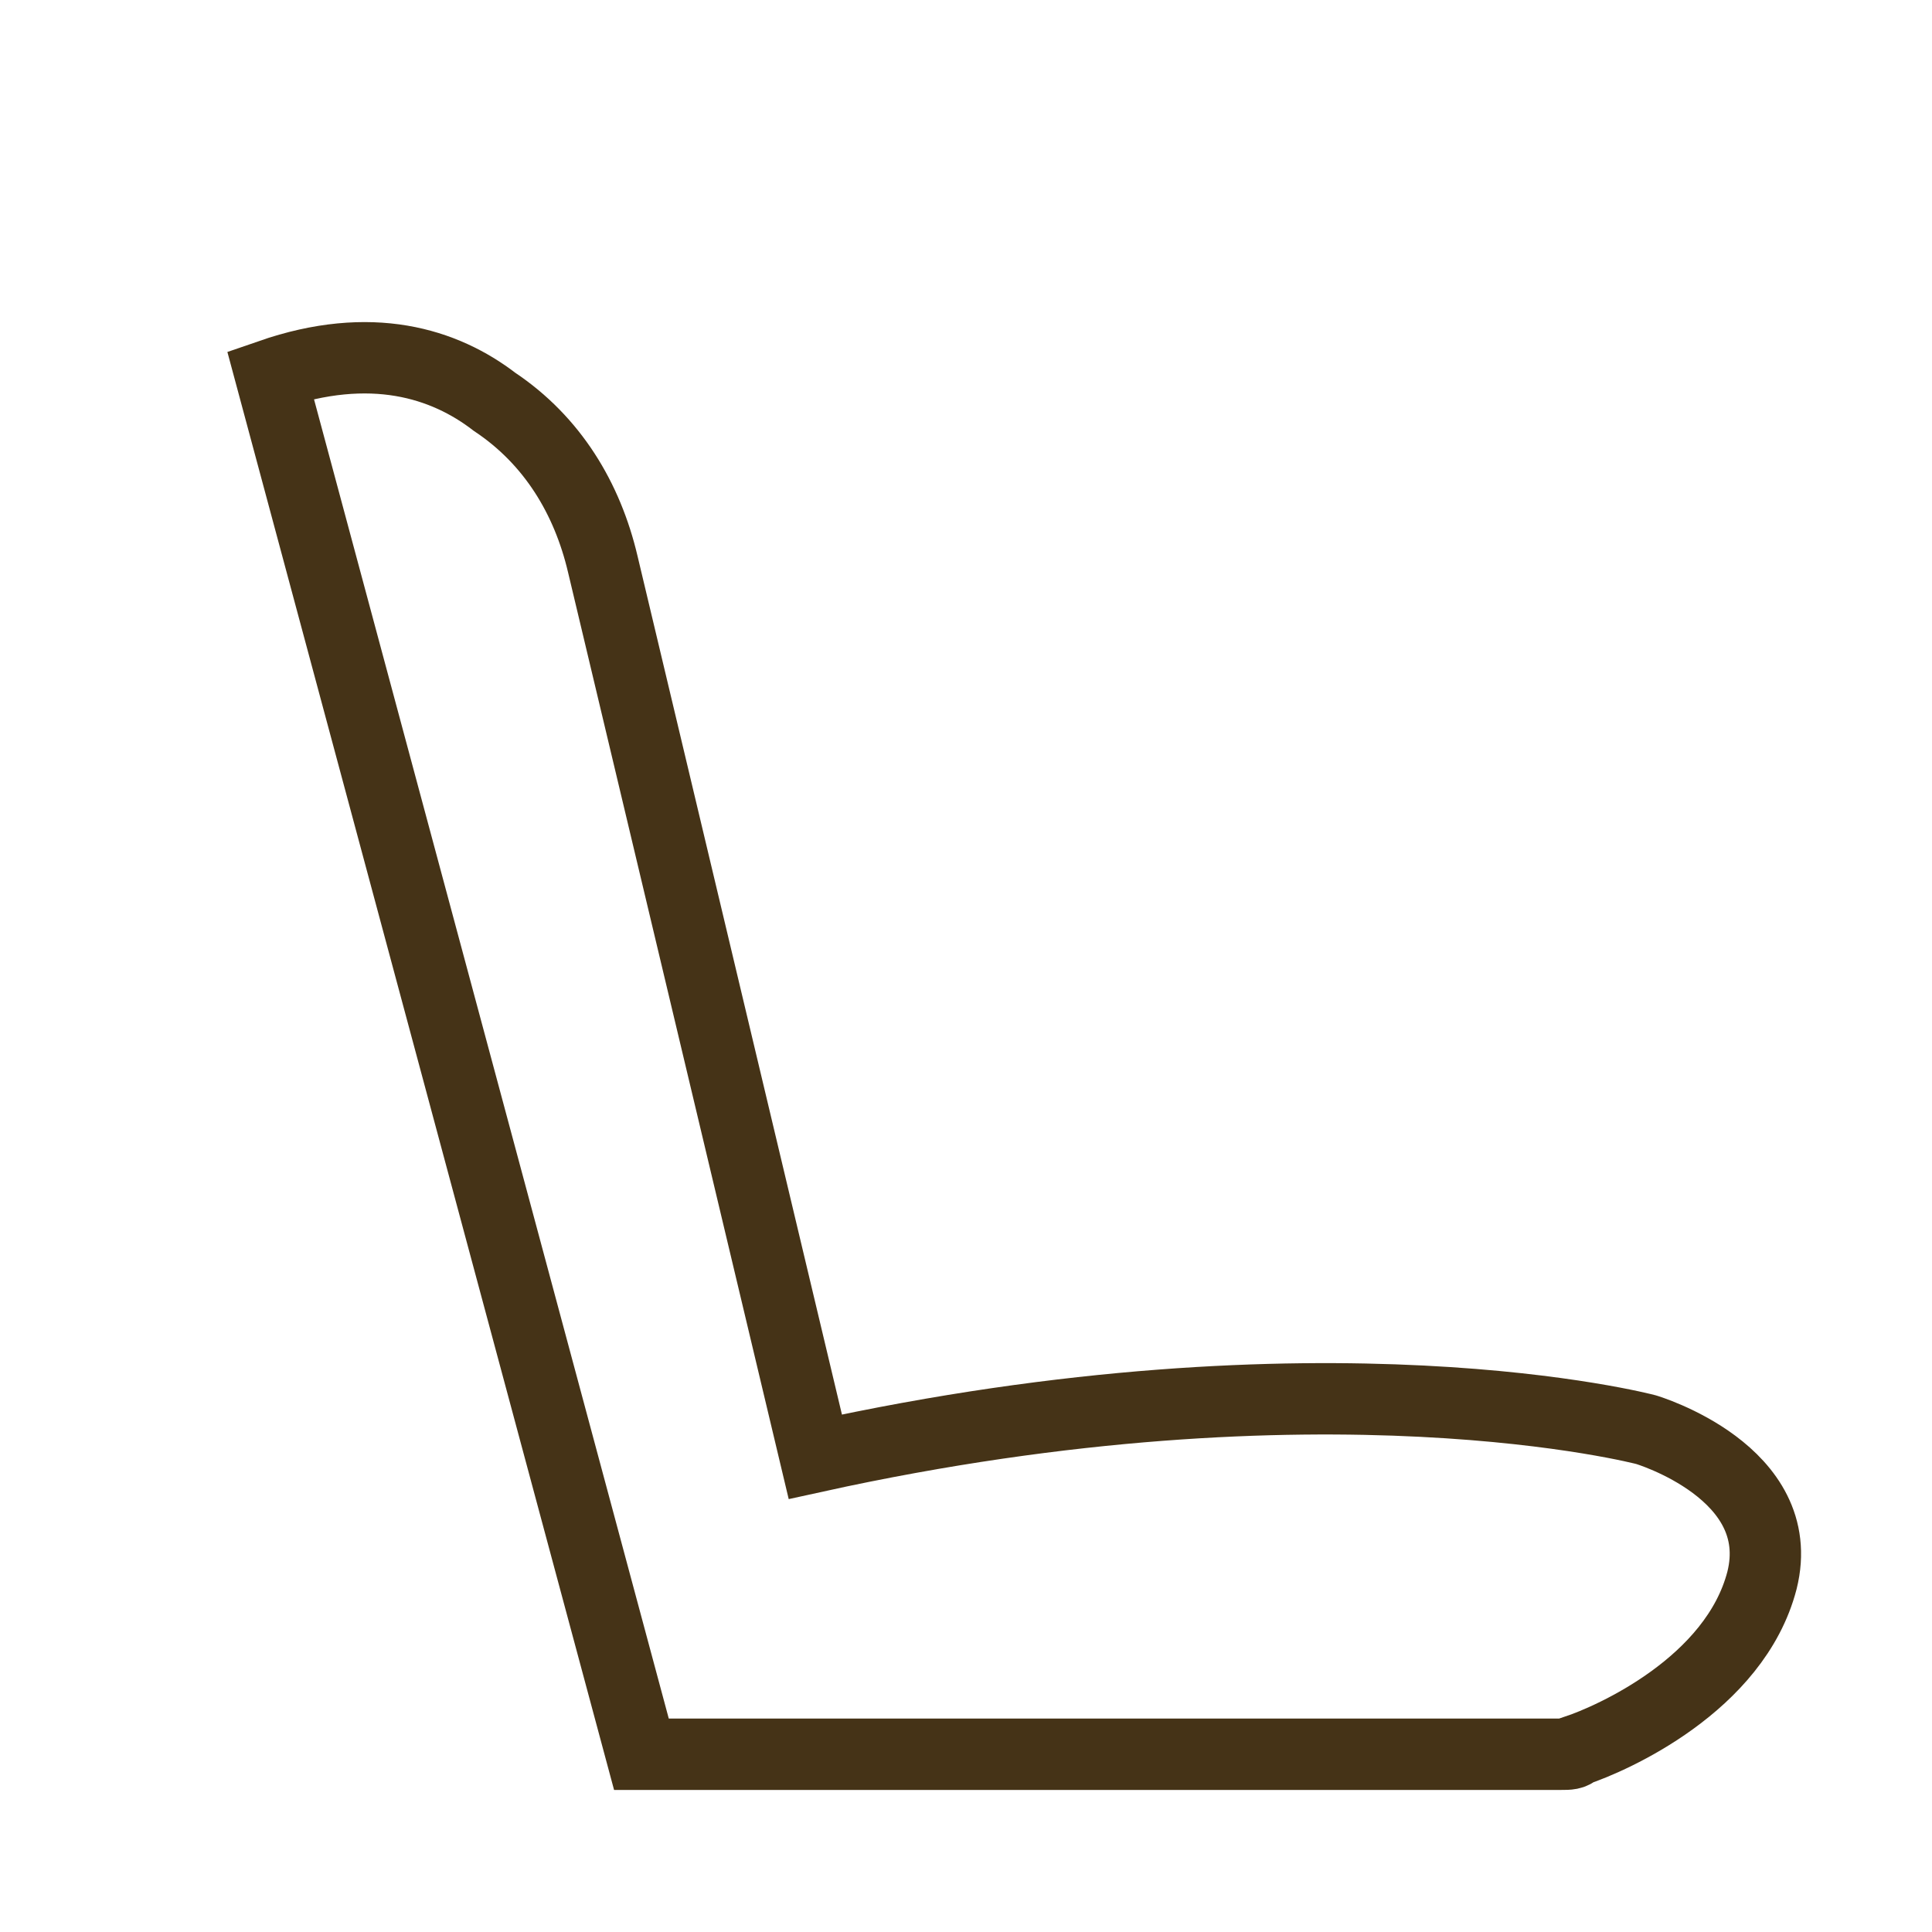
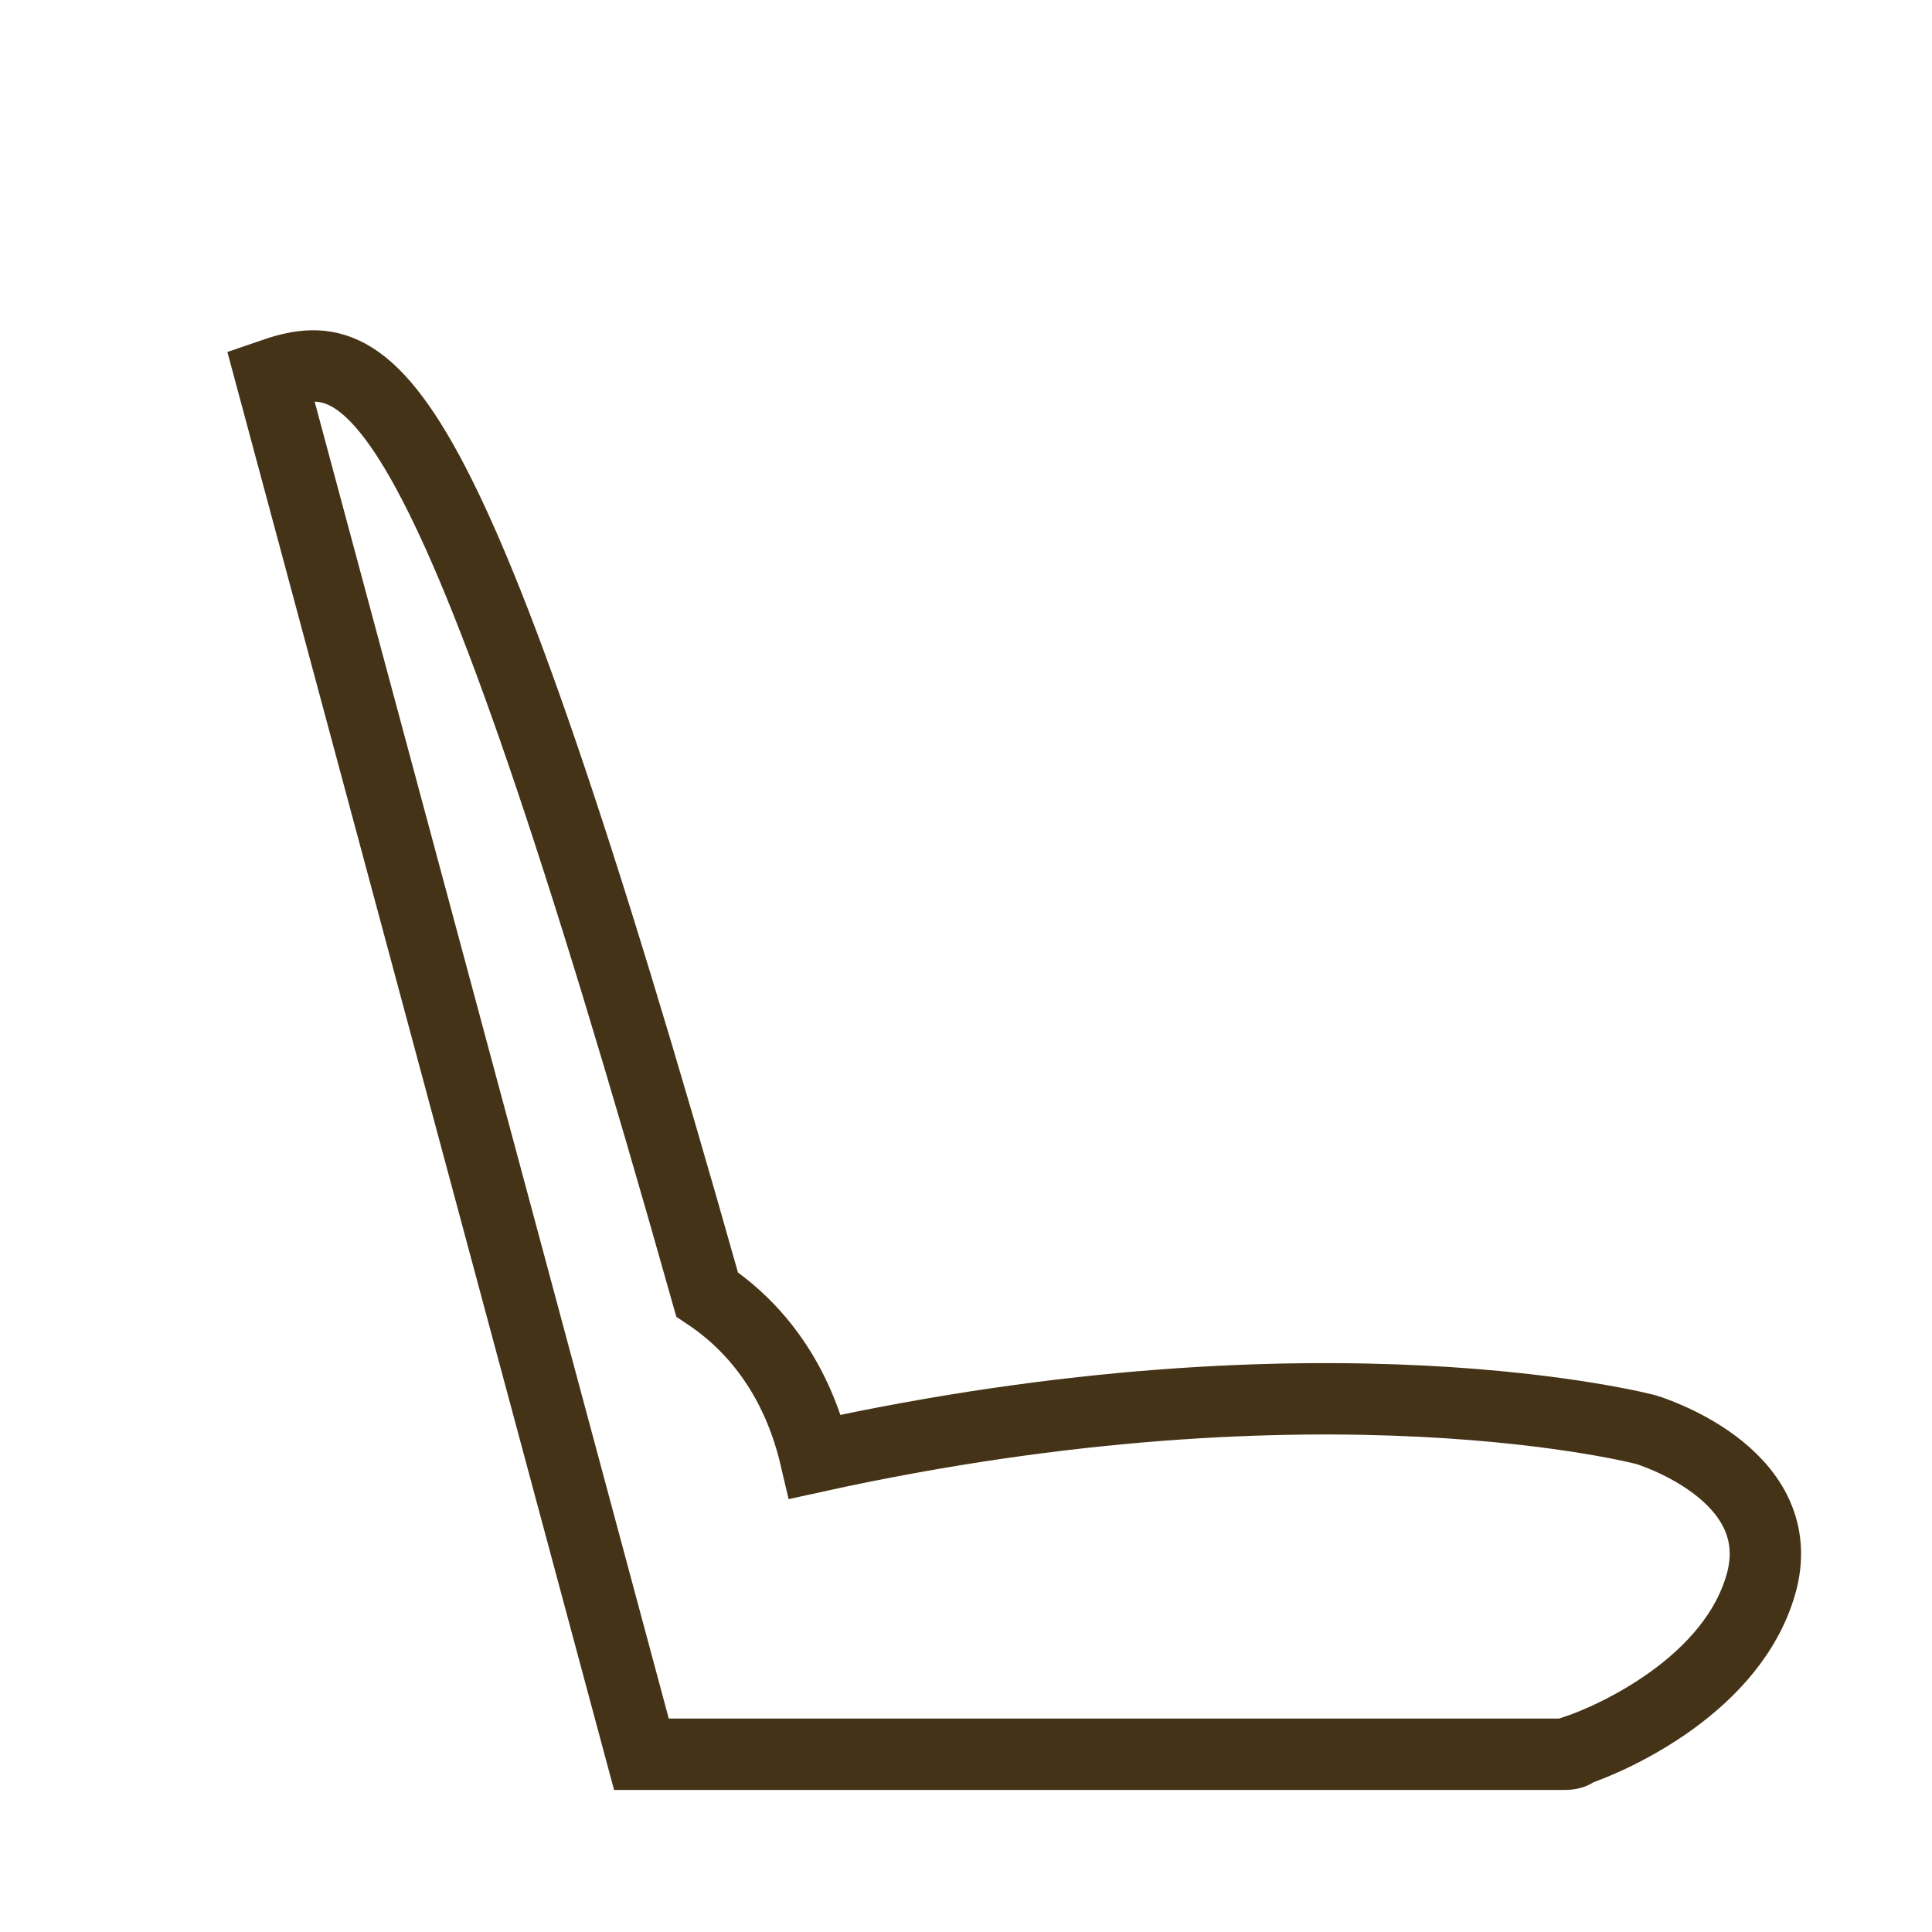
<svg xmlns="http://www.w3.org/2000/svg" version="1.1" id="Livello_1" x="0px" y="0px" viewBox="0 0 50 50" style="enable-background:new 0 0 50 50;" xml:space="preserve">
  <style type="text/css">
	.st0{fill:none;stroke:#453317;stroke-width:1.847;stroke-miterlimit:10;}
</style>
-   <path class="st0" d="M7,9.7l9.6,35.7h23.8c0.2,0,0.3,0,0.4-0.1c0.9-0.3,4.1-1.7,4.8-4.4c0.7-2.8-3-3.9-3-3.9s-8.3-2.2-21.5,0.7  l-5.5-23.1c-0.4-1.7-1.3-3.2-2.8-4.2C11.5,9.4,9.6,8.8,7,9.7z" />
+   <path class="st0" d="M7,9.7l9.6,35.7h23.8c0.2,0,0.3,0,0.4-0.1c0.9-0.3,4.1-1.7,4.8-4.4c0.7-2.8-3-3.9-3-3.9s-8.3-2.2-21.5,0.7  c-0.4-1.7-1.3-3.2-2.8-4.2C11.5,9.4,9.6,8.8,7,9.7z" />
</svg>